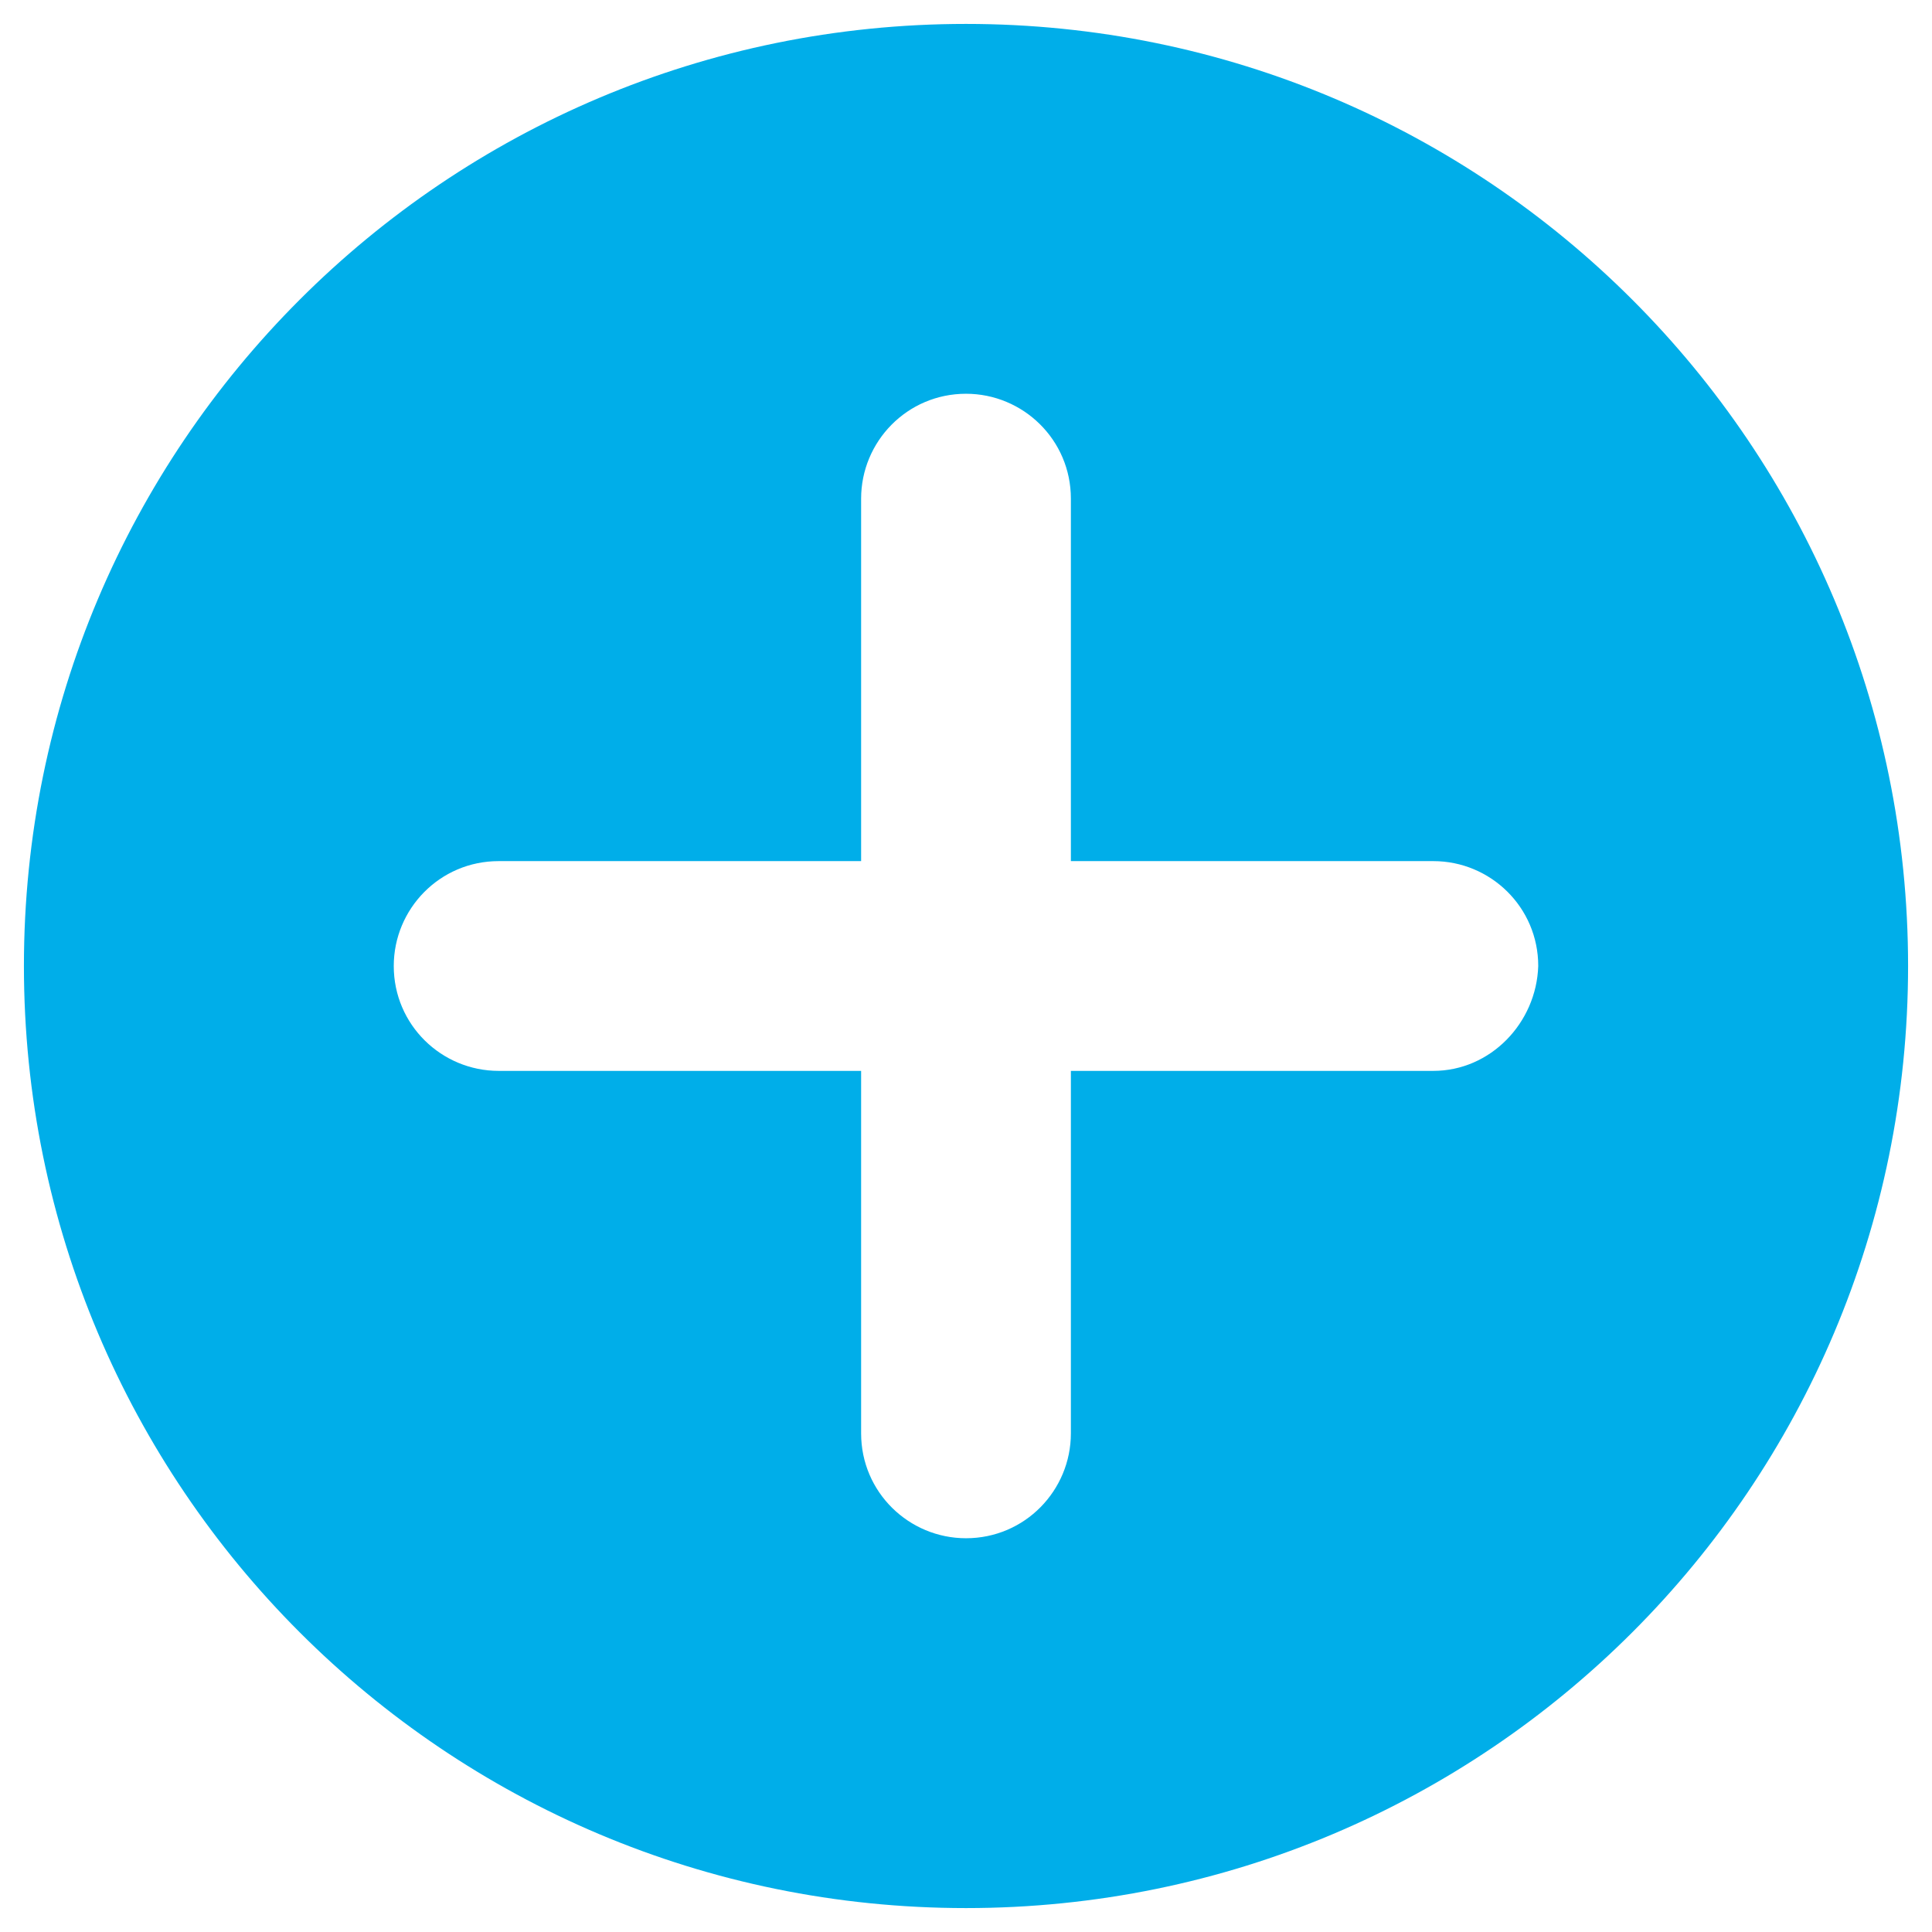
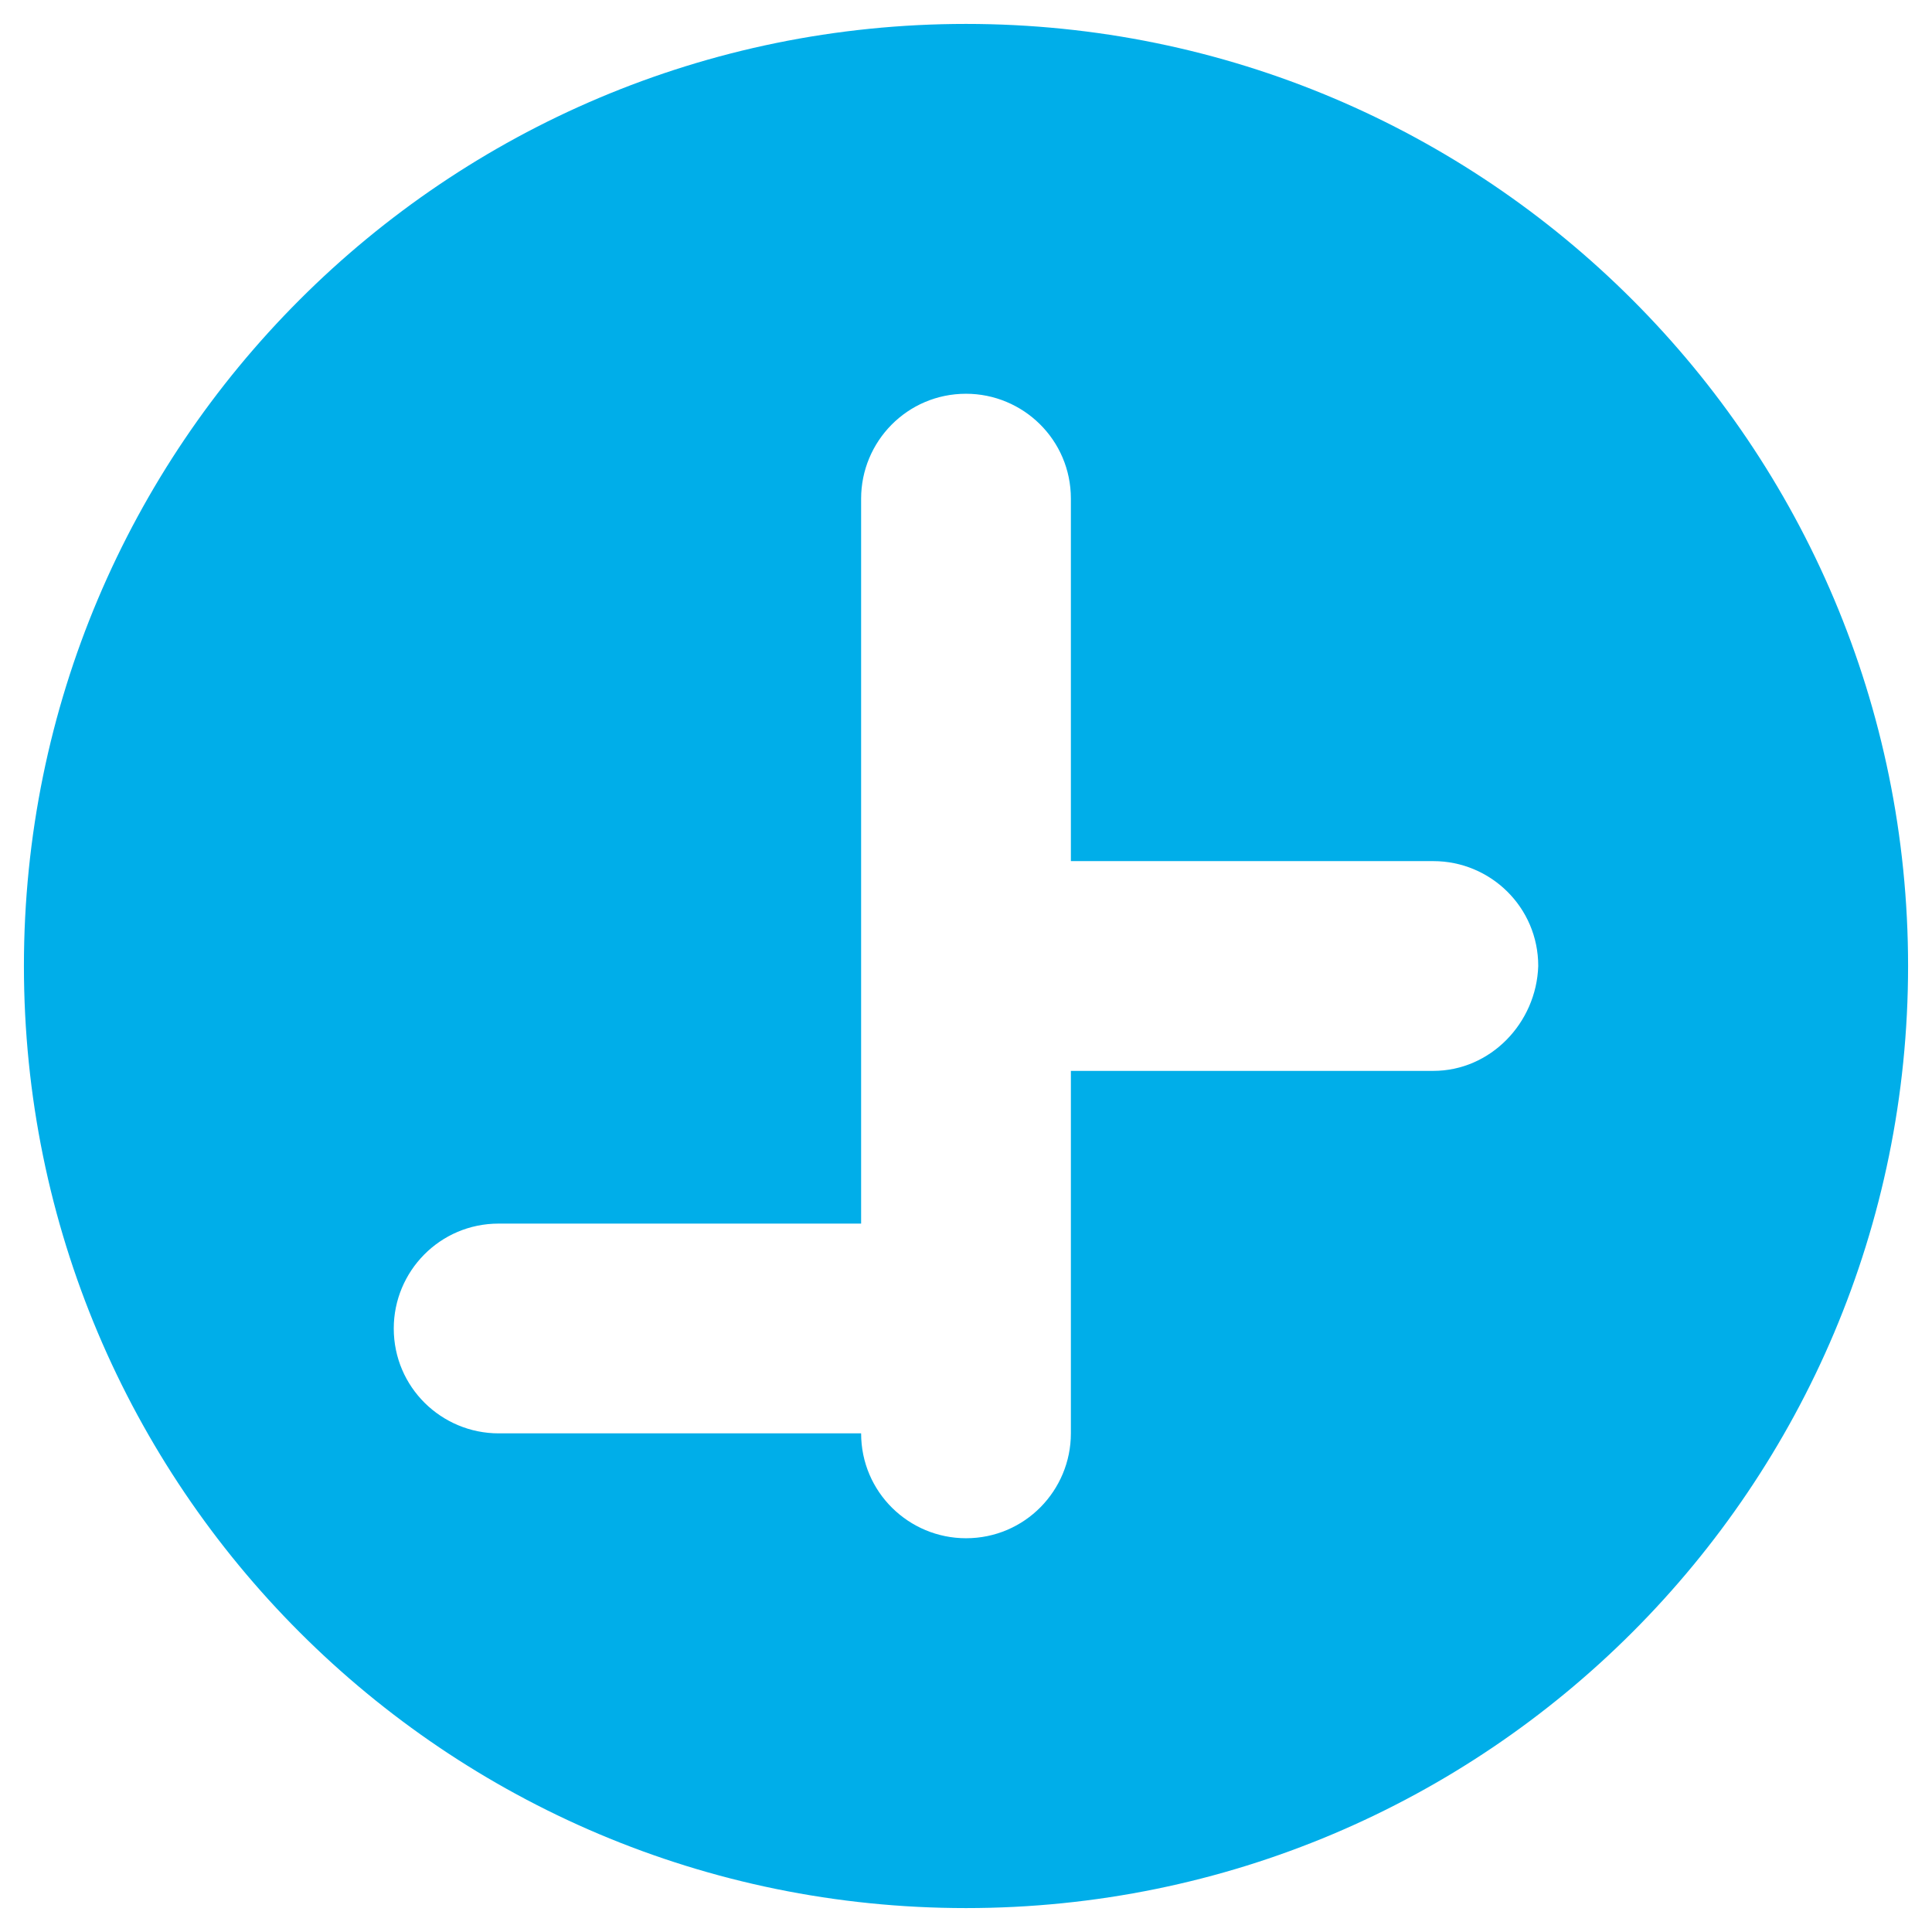
<svg xmlns="http://www.w3.org/2000/svg" version="1.1" id="Layer_1" x="0px" y="0px" viewBox="0 0 105 105" style="enable-background:new 0 0 105 105;" xml:space="preserve">
  <style type="text/css">
	.st0{fill:#58595B;}
	.st1{fill:#F6891F;}
	.st2{fill:url(#SVGID_1_);}
	.st3{fill:#F15E22;}
	.st4{fill:url(#SVGID_00000098190370899353043180000010269039798100564098_);}
	.st5{fill:#FFFFFF;}
	.st6{fill:#CB7218;}
	.st7{fill:url(#SVGID_00000068642452475358333130000006228354314425180828_);}
	.st8{fill:url(#SVGID_00000110465635937621645460000016969025511441703306_);}
	.st9{fill:#9D3330;}
	.st10{fill:#C56651;}
	.st11{fill:#561115;}
	.st12{fill:#73BF44;}
	.st13{fill:#E5E51E;}
	.st14{fill:#245D2E;}
	.st15{fill:#FCAF17;}
	.st16{fill:#FFCB45;}
	.st17{fill:#AA5726;}
	.st18{fill:url(#SVGID_00000042738250634202729730000000083705944852773258_);}
	.st19{fill:#9C0D43;}
	.st20{fill:#FFFFFF;stroke:#000000;stroke-width:0.25;stroke-miterlimit:10;}
	.st21{fill:url(#SVGID_00000064322355712908309320000014681413652216694672_);}
	.st22{fill:url(#SVGID_00000164487963439946025180000014962010917443530171_);}
	.st23{fill:#2E3192;}
	.st24{fill:#2E3192;stroke:#FFFFFF;stroke-width:0.5;stroke-miterlimit:10;}
	.st25{fill:#FFFFFF;stroke:#FFFFFF;stroke-width:0.25;stroke-miterlimit:10;}
	.st26{fill:url(#SVGID_00000129193726800359989090000003870557011324157610_);}
	.st27{fill:url(#SVGID_00000018933027074235274220000009282063360204154242_);}
	.st28{fill:#039696;}
	.st29{fill:url(#SVGID_00000083055070675378205940000008714339619360685727_);}
	.st30{fill:url(#SVGID_00000092449147952159369470000001094538420695731110_);}
	.st31{fill:#3156A6;}
	.st32{fill:url(#SVGID_00000118397933381834933140000006793270346763691659_);}
	.st33{fill:url(#SVGID_00000088812079482778413500000011887337722976196485_);}
	.st34{fill:#07592E;}
	.st35{fill:url(#SVGID_00000016073660244599169100000010053636414212385704_);}
	.st36{fill:url(#SVGID_00000105396516661336360610000005252204384389276047_);}
	.st37{fill:#E95980;}
	.st38{fill:url(#SVGID_00000125592991472332872860000008088257015372241033_);}
	.st39{fill:url(#SVGID_00000023265842337388810580000012050479431264265875_);}
	.st40{fill:#A91E23;}
	.st41{fill:url(#SVGID_00000078730950554488961570000012397900805062844063_);}
	.st42{fill:url(#SVGID_00000117651896464364853470000017647803303861056384_);}
	.st43{fill:url(#SVGID_00000078731010573211255660000007000576726465660312_);}
	.st44{fill:url(#SVGID_00000055697016475178275480000012583327690157857965_);}
	.st45{fill:url(#SVGID_00000016767894657645595400000012478031499831097264_);}
	.st46{fill:#095C76;}
	.st47{fill:url(#SVGID_00000052805668275456945010000002570989039478038967_);}
	.st48{fill:url(#SVGID_00000036245632264237353740000013341205754152369082_);}
	.st49{fill:#2A2663;}
	.st50{fill:url(#SVGID_00000094618268833016305840000012452981290847250071_);}
	.st51{fill:url(#SVGID_00000058548500535145815360000007910848522906052001_);}
	.st52{fill:url(#SVGID_00000102546065290294271560000017986138218324306108_);}
	.st53{fill:url(#SVGID_00000067915838928498957780000016922410008231608463_);}
	.st54{fill:url(#SVGID_00000034780156561668085730000006165951163243469974_);}
	.st55{fill:#139DA8;}
	.st56{fill:url(#SVGID_00000147935784211520082820000001277363028578541731_);}
	.st57{fill:url(#SVGID_00000105386555853710402630000001481550563530881204_);}
	.st58{fill:url(#SVGID_00000102533881955025954930000010898222338597709202_);}
	.st59{fill:url(#SVGID_00000124879594838868007300000012233672442857782453_);}
	.st60{fill:#571C59;}
	.st61{fill:url(#SVGID_00000133515508361123002660000016310581001621206455_);}
	.st62{fill:url(#SVGID_00000162318294023729559950000017796043058069143732_);}
	.st63{fill:#28355E;}
	.st64{fill:url(#SVGID_00000116225862944059850110000017893340973606316416_);}
	.st65{fill:#19AECB;}
	.st66{fill:#010101;}
	.st67{fill:#A7A9AC;}
	.st68{fill:url(#SVGID_00000034800272914379091400000007931930071910734772_);}
	.st69{fill:#1C1D3F;}
	.st70{fill:url(#SVGID_00000024720809239766933290000006360556030994860956_);}
	.st71{fill:url(#SVGID_00000087399199461146347570000010869260286555624624_);}
	.st72{fill:#7A121C;}
	.st73{fill:url(#SVGID_00000093860826673206882570000017538211852024521108_);}
	.st74{fill:url(#SVGID_00000029008128349705191620000006495884811854823300_);}
	.st75{fill:#E5B335;}
	.st76{fill:url(#SVGID_00000059277606444071778680000006851549049791829403_);}
	.st77{fill:url(#SVGID_00000017499383681533580240000008218758640787959969_);}
	.st78{fill:#5CA67C;}
	.st79{fill:url(#SVGID_00000113331640442972888730000017944373264499512471_);}
	.st80{fill:url(#SVGID_00000089532988459506689550000012836063838750773121_);}
	.st81{fill:#941A1D;}
	.st82{fill:url(#SVGID_00000027580328139095747230000001640891537128975765_);}
	.st83{fill:url(#SVGID_00000116933928842939850810000010831911728354587056_);}
	.st84{fill:url(#SVGID_00000162328981311040134380000005460519637476988831_);}
	.st85{fill:url(#SVGID_00000068675096175877171670000004497141826179041706_);}
	.st86{fill:url(#SVGID_00000149376533415182997360000004958030175664194956_);}
	.st87{fill:url(#SVGID_00000015345074630487060320000003978013254716553637_);}
	.st88{fill:url(#SVGID_00000046338232331244809470000015482301748016616882_);}
	.st89{fill:url(#SVGID_00000144296328441354643190000002960866485694486440_);}
	.st90{fill:url(#SVGID_00000141435708569339881450000016758347410163473835_);}
	.st91{fill:url(#SVGID_00000049186729378624820580000016818573192785829819_);}
	.st92{fill:url(#SVGID_00000060731292039534063810000010654414873827699855_);}
	.st93{fill:none;stroke:#19AECB;stroke-width:3;stroke-miterlimit:10;}
	.st94{filter:url(#Adobe_OpacityMaskFilter);}
	.st95{fill:url(#SVGID_00000066476145734962566550000001934565622476450178_);}
	
		.st96{opacity:0.31;mask:url(#SVGID_00000084489188092187612760000008249550689899762866_);fill:url(#SVGID_00000086668756026178779340000005009707923671037340_);}
	.st97{filter:url(#Adobe_OpacityMaskFilter_00000131328787043589041060000011318140715323503761_);}
	.st98{fill:url(#SVGID_00000003093572698907747010000006257699175430009500_);}
	
		.st99{opacity:0.31;mask:url(#SVGID_00000171696840640397136620000008081217222671246724_);fill:url(#SVGID_00000051376019365594895100000005848393563577225614_);}
	.st100{filter:url(#Adobe_OpacityMaskFilter_00000109023698055985524530000006743352738428565945_);}
	.st101{fill:url(#SVGID_00000026154095767360883600000017021029641105627291_);}
	
		.st102{opacity:0.31;mask:url(#SVGID_00000168116645013389614950000012083194905764173471_);fill:url(#SVGID_00000178899002785597328730000000354728030524612777_);}
	.st103{filter:url(#Adobe_OpacityMaskFilter_00000039133472736815093500000004354646732114068657_);}
	.st104{fill:url(#SVGID_00000034801353469372817190000012780207329064008346_);}
	
		.st105{opacity:0.31;mask:url(#SVGID_00000070813870293527134710000009818740769139691189_);fill:url(#SVGID_00000021825346537685387350000016657352712090548655_);}
	.st106{fill:url(#SVGID_00000174596652424913489160000001264006138909394346_);}
	.st107{fill:#0E8FA0;}
	.st108{fill:url(#SVGID_00000049212348200290073160000017541830348599745170_);}
	.st109{fill:url(#SVGID_00000130604733646627515150000008102436220430528133_);}
	.st110{fill:url(#SVGID_00000048480876014965286990000012459466760384629896_);}
	.st111{fill:url(#SVGID_00000085960342945750193290000008285875723359828615_);}
	.st112{fill:url(#SVGID_00000134955684340122829510000010833173207477826441_);}
	.st113{fill:url(#SVGID_00000103952683540003337120000018426559103259043987_);}
	.st114{fill:url(#SVGID_00000029022351989979255740000017049444744349832577_);}
	.st115{fill:#252349;}
	.st116{fill:url(#SVGID_00000085219963190893120320000001728183118524542348_);}
	.st117{fill:url(#SVGID_00000106109391534480745700000005498930448110679966_);}
	.st118{fill:url(#SVGID_00000148636533703517033080000008163274849231282314_);}
	.st119{fill:#B43D25;}
	.st120{fill:url(#SVGID_00000041986124217585712440000017516022831180327335_);}
	.st121{fill:url(#SVGID_00000110453328703614343640000001559172671059657899_);}
	.st122{fill:url(#SVGID_00000113317314792475378810000009861755352626706594_);}
	.st123{fill:#D19A2A;}
	.st124{fill:none;stroke:#D19A2A;stroke-miterlimit:10;}
	.st125{fill:url(#SVGID_00000135676671196493871630000006323694090901760943_);}
	.st126{fill:url(#SVGID_00000016060758325234104210000007275057827317195942_);}
	.st127{fill:url(#SVGID_00000072266181789539792500000013948218934693597375_);}
	.st128{fill:url(#SVGID_00000078004957509961459860000018291645207168316063_);}
	.st129{fill:url(#SVGID_00000026128573971607547670000010313852136511750281_);}
	.st130{fill:url(#SVGID_00000087380642937669898130000007799984383529322431_);}
	.st131{fill:url(#SVGID_00000142872908567640494580000014454438357783778979_);}
	.st132{fill:url(#SVGID_00000076595623183065360540000006659671315505467019_);}
	.st133{fill:url(#SVGID_00000066503757729209642710000011954779487957832361_);}
	.st134{fill:url(#SVGID_00000090272488439402699030000002725541215777397935_);}
	.st135{fill:url(#SVGID_00000005226309340850720600000000431743506874748547_);}
	.st136{fill:url(#SVGID_00000064315986019407774580000012831876804956533125_);}
	.st137{fill:url(#SVGID_00000047029062385645649920000001067314575908281735_);}
	.st138{fill:url(#SVGID_00000110441182514908085810000011296944078383213707_);}
	.st139{fill:url(#SVGID_00000021109948075859605220000013945757311042420371_);}
	.st140{fill:url(#SVGID_00000044136424843327720920000010010131154318122660_);}
	.st141{fill:url(#SVGID_00000021804566641974494970000009630694685309065095_);}
	.st142{fill:url(#SVGID_00000102545094879052499970000014984609389076997823_);}
	.st143{fill:none;stroke:#245D2E;stroke-miterlimit:10;}
	.st144{stroke:#FFFFFF;stroke-miterlimit:10;}
	.st145{fill:url(#SVGID_00000108280000602504731180000000627405990708463009_);}
	.st146{fill:none;stroke:#E95980;stroke-width:0.25;stroke-miterlimit:10;}
	.st147{fill:url(#SVGID_00000092419004821272502520000007764268472177601191_);}
	.st148{fill:url(#SVGID_00000000207384659436434560000007288548090836477596_);}
	.st149{fill:url(#SVGID_00000002354582391550416550000018396210000608737423_);}
	.st150{fill:url(#SVGID_00000067233031647853215820000000833106164867541130_);}
	.st151{fill:url(#SVGID_00000166655587103689047700000007638389744953535617_);}
	.st152{fill:url(#SVGID_00000164504221238054554560000010007877985434321327_);}
	.st153{fill:url(#SVGID_00000067940163020705440120000011969419848414685365_);}
	.st154{fill:url(#SVGID_00000098920890723081392530000012629497229204246409_);}
	.st155{fill:url(#SVGID_00000077321267338555808280000005619772674083398570_);}
	.st156{fill:url(#SVGID_00000054972024834676990940000004246450264164346259_);}
	.st157{fill:url(#SVGID_00000117642026856876632420000006160487824841657001_);}
	.st158{fill:#7A121C;stroke:#7A121C;stroke-width:0.25;stroke-miterlimit:10;}
	.st159{fill:url(#SVGID_00000088841677698246483930000013859526607998187652_);}
	.st160{fill:url(#SVGID_00000150063658949545079010000017631809422927873202_);}
	.st161{fill:url(#SVGID_00000131326205746586451010000008069304638687096461_);}
	.st162{fill:none;stroke:#AA5726;stroke-width:0.75;stroke-miterlimit:10;}
	.st163{fill:url(#SVGID_00000132795221024794865830000008919372803977554820_);}
	.st164{fill:url(#SVGID_00000010301874054811504650000011778923393138090925_);}
	.st165{fill:url(#SVGID_00000135676880371652553750000002420501053587713681_);}
	.st166{fill:url(#SVGID_00000175300702888959650090000015390065666058222497_);}
	.st167{fill:url(#SVGID_00000023246370360831740610000004108276938189807751_);}
	.st168{fill:url(#SVGID_00000044161005294492996810000004228648085916988340_);}
	.st169{fill:#7A121C;stroke:#FFFFFF;stroke-width:0.25;stroke-miterlimit:10;}
	.st170{fill:url(#SVGID_00000178895008824669984470000017212022746295059873_);}
	.st171{fill:url(#SVGID_00000163780291352584724210000006977548479878401961_);}
	.st172{fill:url(#SVGID_00000026143786436106996500000013745403459839611817_);}
	.st173{fill:#941A1D;stroke:#FFFFFF;stroke-width:0.25;stroke-miterlimit:10;}
	.st174{fill:none;stroke:#941A1D;stroke-width:0.25;stroke-miterlimit:10;}
	.st175{fill:url(#SVGID_00000157279068998283821910000013862184954608798383_);}
	.st176{fill:none;stroke:#FFFFFF;stroke-width:0.5;stroke-miterlimit:10;}
	.st177{fill:url(#SVGID_00000153672594942663508200000007981137436149400211_);}
	.st178{fill:url(#SVGID_00000044154961463651429660000000788360941222106497_);}
	.st179{fill:url(#SVGID_00000078038178592448121150000013682952824019537542_);}
	.st180{fill:url(#SVGID_00000052087958647315279560000001917174870240645001_);}
	.st181{fill:url(#SVGID_00000128470808787912476450000016693788806255082405_);}
	.st182{fill:#571C59;stroke:#FFFFFF;stroke-width:0.25;stroke-miterlimit:10;}
	.st183{fill:#571C59;stroke:#571C59;stroke-width:0.25;stroke-miterlimit:10;}
	.st184{fill:url(#SVGID_00000047758104186883278750000015601891958664503986_);}
	.st185{fill:url(#SVGID_00000156564964371816663310000018399897603033642633_);}
	.st186{fill:url(#SVGID_00000003821597740860636570000006889649239925261962_);}
	.st187{fill:#2E3192;stroke:#FFFFFF;stroke-width:0.1;stroke-miterlimit:10;}
	.st188{fill:none;stroke:#FFFFFF;stroke-width:0.1;stroke-miterlimit:10;}
	.st189{fill:url(#SVGID_00000096018365548256121860000003747559809017798071_);}
	.st190{fill:url(#SVGID_00000012442741740687576460000017512371607506474901_);}
	.st191{fill:#E5B335;stroke:#FFFFFF;stroke-miterlimit:10;}
	.st192{fill:url(#SVGID_00000039101763410635491760000006504132404659502990_);}
	.st193{fill:none;stroke:#2A2663;stroke-linecap:round;stroke-miterlimit:10;}
	.st194{fill:url(#SVGID_00000083062009364290304140000017153085344116446879_);}
	.st195{fill:url(#SVGID_00000181804129505774327970000003427183188576718215_);}
	.st196{fill:none;stroke:#245D2E;stroke-width:0.5;stroke-miterlimit:10;}
	.st197{fill:#F4F0ED;}
	.st198{fill:none;stroke:#4CB652;stroke-miterlimit:10;}
	.st199{fill:#23C4F4;}
	.st200{fill:url(#SVGID_00000000920782581991168080000012878090459454778526_);}
	.st201{fill:url(#SVGID_00000162330665630290512040000011204036186201180575_);}
	.st202{fill:url(#SVGID_00000047034505504583320080000013343302727170691470_);}
	.st203{fill:url(#SVGID_00000012473204196396074850000004525231678926324891_);}
	.st204{fill:url(#SVGID_00000160890425328344230010000017416211543438429881_);}
	.st205{fill:url(#SVGID_00000142166412584010965410000017504232796662487692_);}
	.st206{fill:url(#SVGID_00000055698229392637468660000002920312376409116566_);}
	.st207{fill:url(#SVGID_00000049918186610617101360000015126454535913385900_);}
	.st208{fill:url(#SVGID_00000122681093901094520300000015889355170956699038_);}
	.st209{fill:url(#SVGID_00000032613131666377189210000002333730084649716879_);}
	.st210{fill:url(#SVGID_00000055694321746335413880000016549399009921790854_);}
	.st211{fill:url(#SVGID_00000000199852504863141980000009311523660302180510_);}
	.st212{fill:url(#SVGID_00000007405137021566050580000013855762380568659119_);}
	.st213{fill:url(#SVGID_00000166661136370565248590000005543827102624257432_);}
	.st214{fill:url(#SVGID_00000042710976670266648620000008428686559621418931_);}
	.st215{fill:url(#SVGID_00000091001351759996734480000010226217598355089321_);}
	.st216{fill:url(#SVGID_00000074423215025863171430000011121540997596986541_);}
	.st217{fill:url(#SVGID_00000032613166342634155760000010294173312616159132_);}
	.st218{fill:url(#SVGID_00000080176390775249230970000002896975982836358576_);}
	.st219{fill:url(#SVGID_00000041991967076826544050000000718082726725632945_);}
	.st220{fill:url(#SVGID_00000143616864950735884000000012766607160764517816_);}
	.st221{fill:url(#SVGID_00000122710415915793101260000015820373063193965985_);}
	.st222{fill:url(#SVGID_00000141436779410687760990000006138550734488047750_);}
	.st223{fill:url(#SVGID_00000146490458987407990200000008448717492324253116_);}
	.st224{fill:url(#SVGID_00000155132191681713205170000015104045427284373389_);}
	.st225{fill:url(#SVGID_00000147914886895444241840000009977796310929489077_);}
	.st226{fill:url(#SVGID_00000062176193137272924280000013996820910281737633_);}
	.st227{fill:url(#SVGID_00000051363199345168819560000005806657266696402063_);}
	.st228{fill:url(#SVGID_00000056386654830390577190000017915598949034394005_);}
	.st229{fill:url(#SVGID_00000016780653440692124160000008962901399616303281_);}
	.st230{fill:url(#SVGID_00000034798271217157894460000007331776599333395341_);}
	.st231{fill:url(#SVGID_00000103948309095355775930000016373008727969640084_);}
	.st232{fill:url(#SVGID_00000150060149264996343690000007320319583485643651_);}
	.st233{fill:url(#SVGID_00000138531063279792092490000004349982486413812653_);}
	.st234{fill:url(#SVGID_00000106838054010732546490000018312072449991665075_);}
	.st235{fill:url(#SVGID_00000173120823341472806440000002461019878912071837_);}
	.st236{fill:#27C4F4;}
	.st237{fill:#FFFFFF;stroke:#000000;stroke-miterlimit:10;}
	.st238{fill:none;stroke:#000000;stroke-miterlimit:10;}
	.st239{fill:#FBAD18;}
	.st240{fill:#F27B9A;}
	.st241{fill:#00AEE9;}
	.st242{fill:url(#SVGID_00000151530253048311691070000000429763563196458154_);}
	.st243{fill:url(#SVGID_00000132051845649696966280000013796879873996400038_);}
	.st244{fill:url(#SVGID_00000052791653022488063880000010593280203925180829_);}
	.st245{fill:url(#SVGID_00000053534213920850658990000004547748883121258681_);}
	.st246{fill:url(#SVGID_00000034804833776935619480000004488350139122709893_);}
	.st247{fill:#939598;}
	.st248{fill:url(#SVGID_00000124122015624679811670000003425275095396592003_);}
	.st249{fill:#ED1A3B;}
	.st250{fill:#B73E96;}
	.st251{fill:#00AB4E;}
	.st252{fill:#A8A9AC;}
	.st253{fill:none;stroke:#A7A9AC;stroke-width:4;stroke-linecap:round;stroke-miterlimit:10;}
	.st254{fill:none;stroke:#A7A9AC;stroke-width:4;stroke-miterlimit:10;}
</style>
  <g>
    <g>
-       <path class="st241" d="M52.5,1.3C24.2,1.3,1.3,24.2,1.3,52.5s22.9,51.2,51.2,51.2c28.3,0,51.2-22.9,51.2-51.2S80.8,1.3,52.5,1.3z     M77.9,58.2H58.2v19.7c0,3.1-2.5,5.7-5.7,5.7c-3.1,0-5.7-2.5-5.7-5.7V58.2H27.1c-3.1,0-5.7-2.5-5.7-5.7c0-3.1,2.5-5.7,5.7-5.7    h19.7V27.1c0-3.1,2.5-5.7,5.7-5.7c3.1,0,5.7,2.5,5.7,5.7v19.7h19.7c3.1,0,5.7,2.5,5.7,5.7C83.5,55.6,81,58.2,77.9,58.2z" />
+       <path class="st241" d="M52.5,1.3C24.2,1.3,1.3,24.2,1.3,52.5s22.9,51.2,51.2,51.2c28.3,0,51.2-22.9,51.2-51.2S80.8,1.3,52.5,1.3z     M77.9,58.2H58.2v19.7c0,3.1-2.5,5.7-5.7,5.7c-3.1,0-5.7-2.5-5.7-5.7H27.1c-3.1,0-5.7-2.5-5.7-5.7c0-3.1,2.5-5.7,5.7-5.7    h19.7V27.1c0-3.1,2.5-5.7,5.7-5.7c3.1,0,5.7,2.5,5.7,5.7v19.7h19.7c3.1,0,5.7,2.5,5.7,5.7C83.5,55.6,81,58.2,77.9,58.2z" />
    </g>
  </g>
</svg>